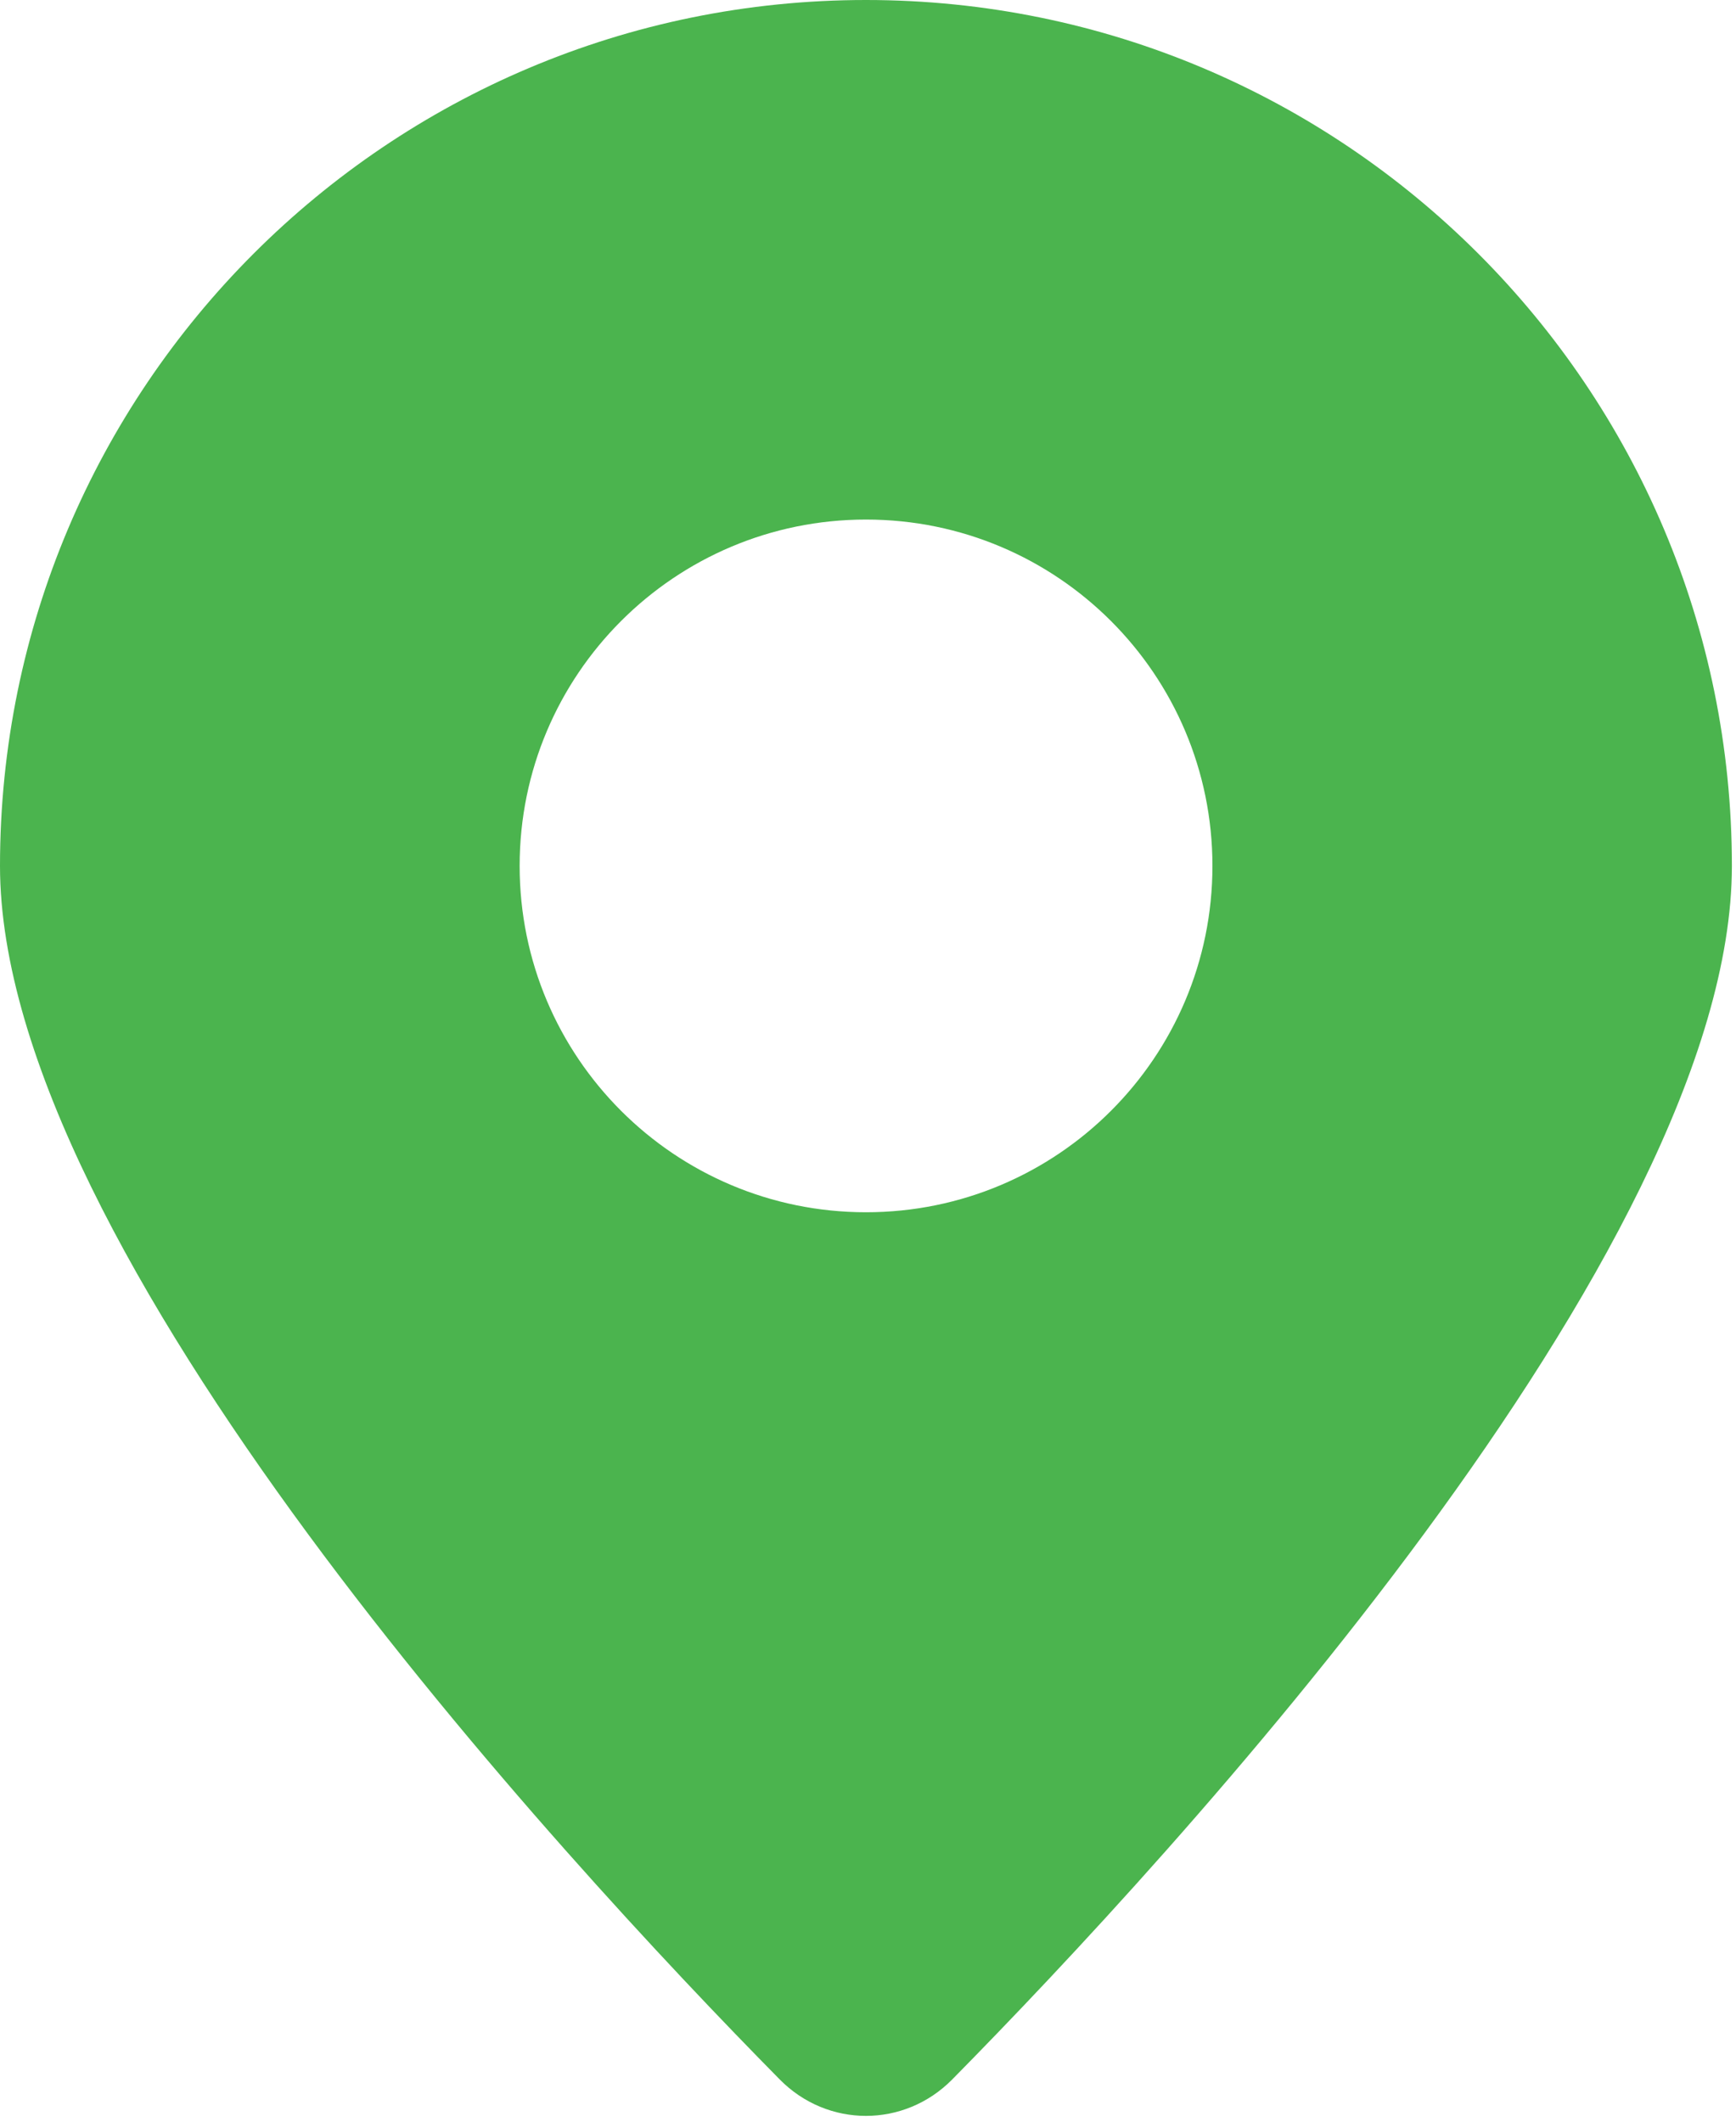
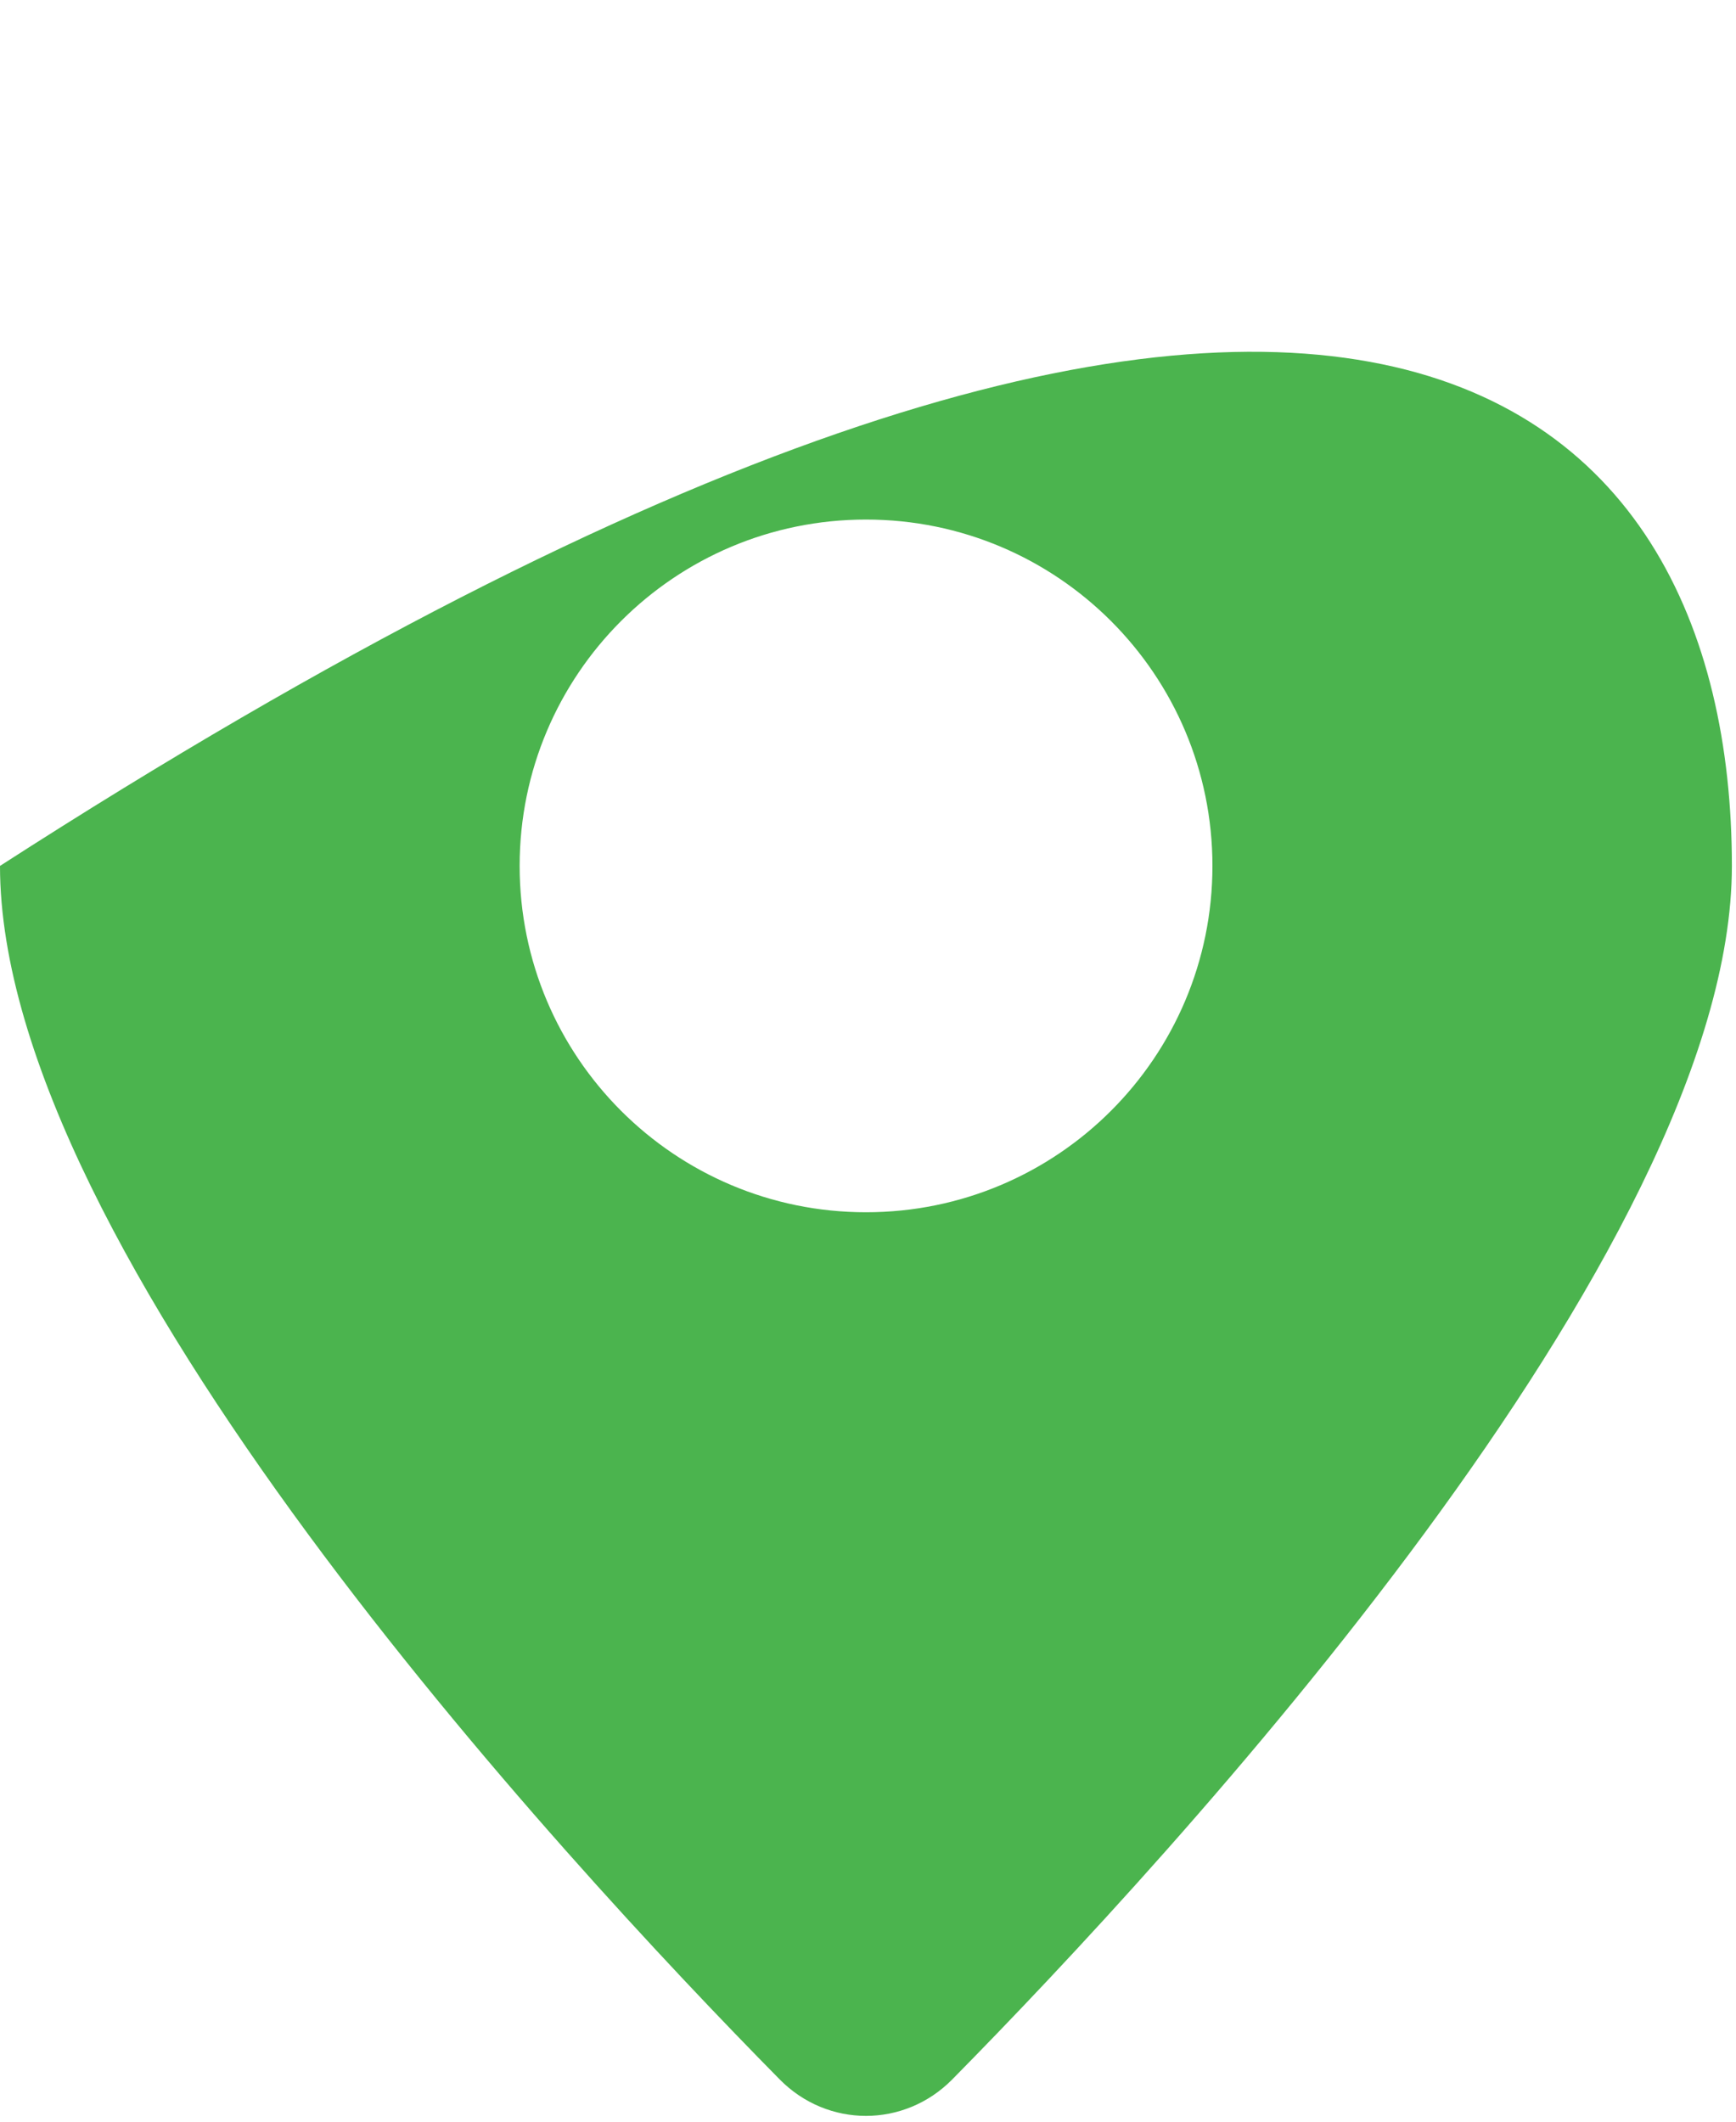
<svg xmlns="http://www.w3.org/2000/svg" width="27" height="33" viewBox="0 0 27 33" fill="none">
-   <path fill-rule="evenodd" clip-rule="evenodd" d="M26.936 13.468C26.936 19.452 18.219 28.884 14.811 32.342C14.065 33.099 12.871 33.099 12.126 32.342C8.717 28.884 0 19.452 0 13.468C0 6.03 6.03 0 13.468 0C20.907 0 26.936 6.03 26.936 13.468ZM18.857 13.468C18.857 16.444 16.445 18.855 13.469 18.855C10.494 18.855 8.082 16.444 8.082 13.468C8.082 10.493 10.494 8.081 13.469 8.081C16.445 8.081 18.857 10.493 18.857 13.468Z" fill="#4BB44E" />
+   <path fill-rule="evenodd" clip-rule="evenodd" d="M26.936 13.468C26.936 19.452 18.219 28.884 14.811 32.342C14.065 33.099 12.871 33.099 12.126 32.342C8.717 28.884 0 19.452 0 13.468C20.907 0 26.936 6.03 26.936 13.468ZM18.857 13.468C18.857 16.444 16.445 18.855 13.469 18.855C10.494 18.855 8.082 16.444 8.082 13.468C8.082 10.493 10.494 8.081 13.469 8.081C16.445 8.081 18.857 10.493 18.857 13.468Z" fill="#4BB44E" />
</svg>